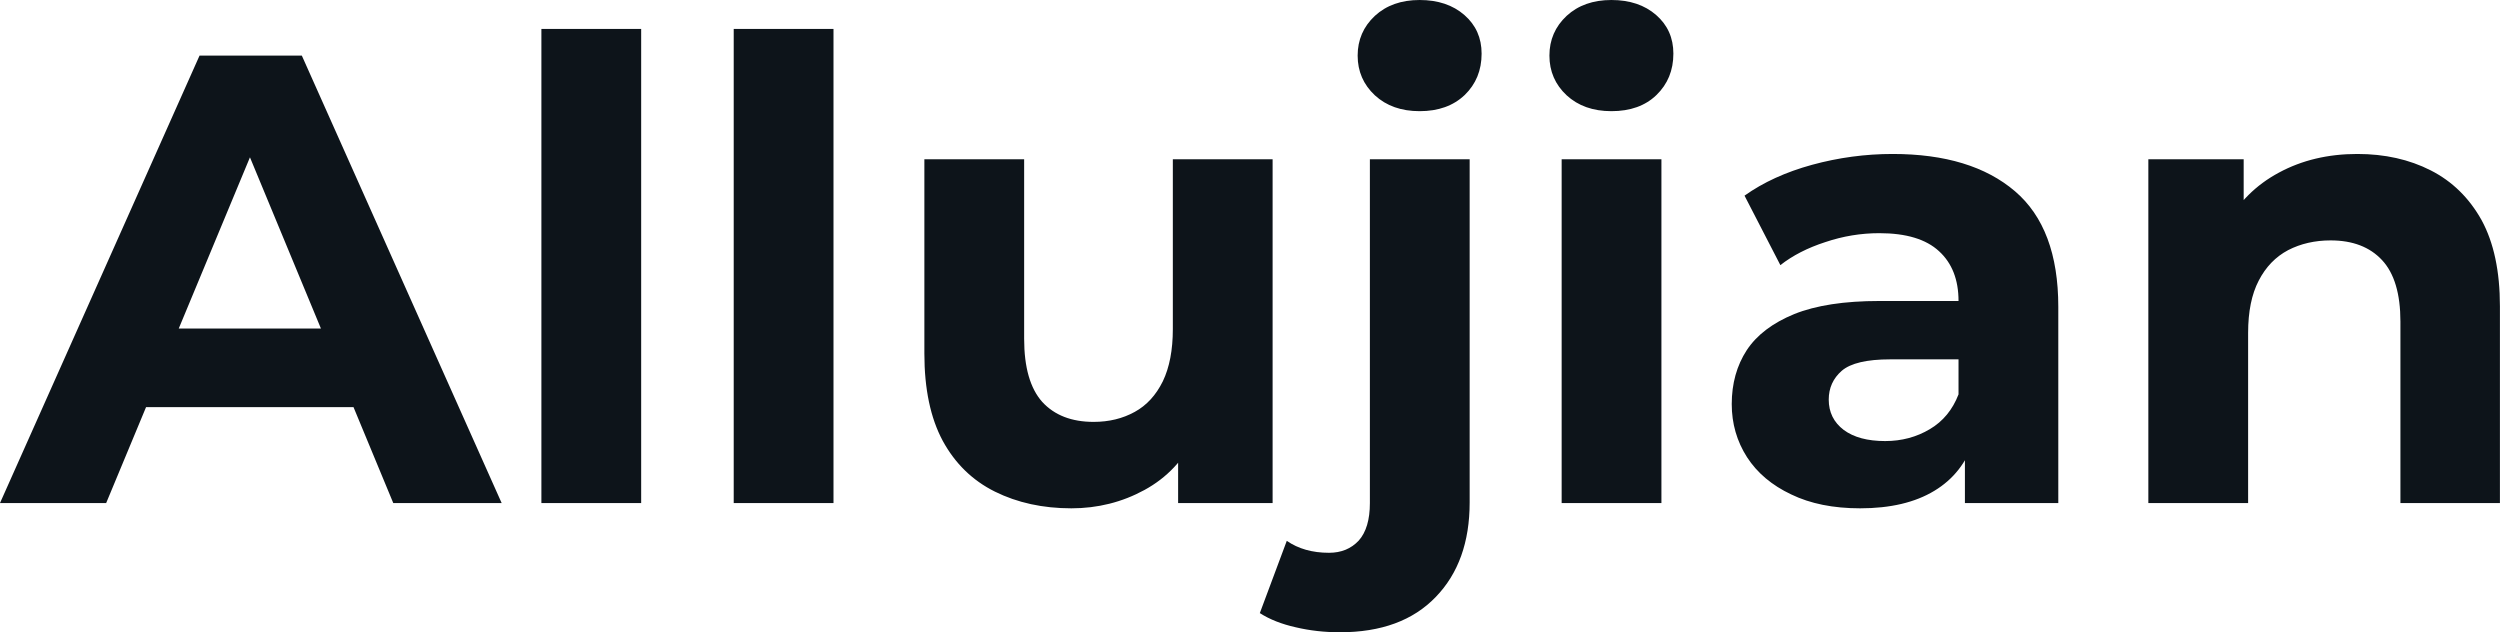
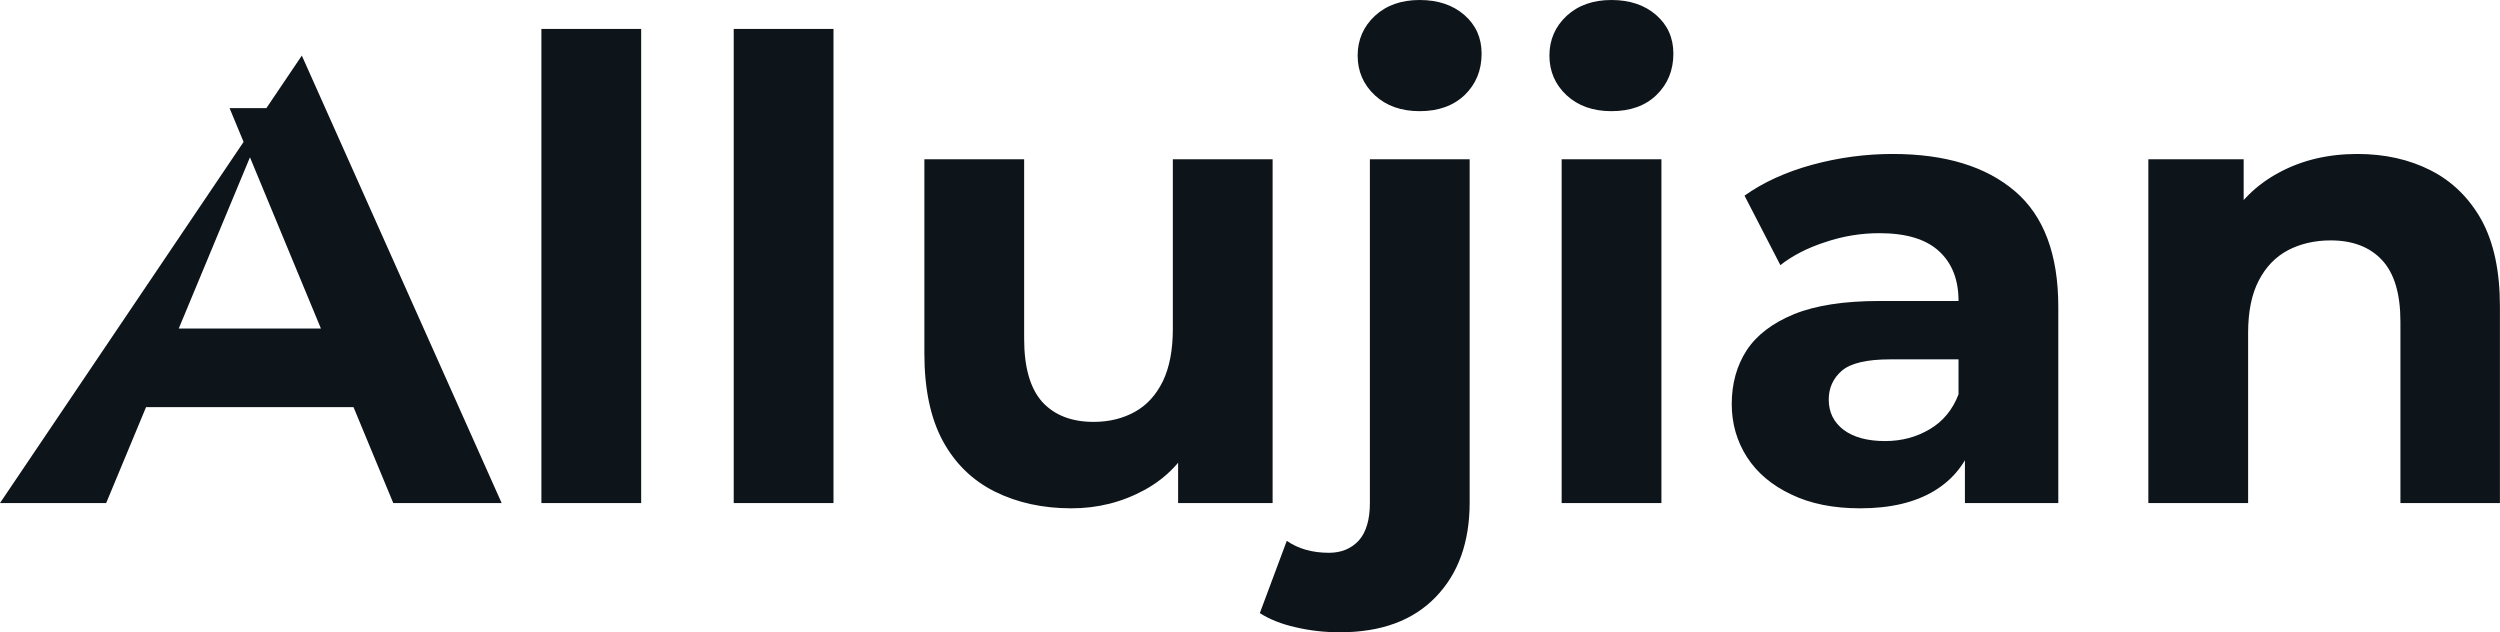
<svg xmlns="http://www.w3.org/2000/svg" fill="#0d141a" viewBox="0 0 89.953 22.747" height="100%" width="100%">
-   <path preserveAspectRatio="none" d="M3.82 18.10L0 18.10L7.18 2.00L10.86 2.00L18.05 18.10L14.15 18.10L8.26 3.89L9.73 3.89L3.82 18.10ZM13.87 14.65L3.59 14.65L4.58 11.82L12.86 11.82L13.87 14.65ZM23.07 18.10L19.48 18.10L19.48 1.04L23.07 1.04L23.07 18.10ZM29.99 18.10L26.40 18.10L26.40 1.04L29.99 1.04L29.99 18.10ZM38.55 18.29L38.55 18.29Q37.01 18.29 35.80 17.69Q34.59 17.09 33.92 15.86Q33.26 14.63 33.26 12.72L33.26 12.72L33.26 5.73L36.85 5.73L36.85 12.19Q36.85 13.73 37.50 14.46Q38.16 15.18 39.35 15.18L39.35 15.18Q40.18 15.18 40.83 14.82Q41.47 14.47 41.84 13.72Q42.20 12.97 42.20 11.84L42.20 11.84L42.20 5.73L45.79 5.73L45.79 18.10L42.39 18.10L42.39 14.70L43.01 15.69Q42.39 16.97 41.18 17.63Q39.97 18.29 38.55 18.29ZM48.21 22.75L48.21 22.75Q47.38 22.75 46.62 22.57Q45.86 22.40 45.33 22.06L45.33 22.06L46.30 19.46Q46.92 19.89 47.82 19.89L47.82 19.89Q48.48 19.89 48.89 19.45Q49.29 19.00 49.29 18.10L49.29 18.10L49.29 5.73L52.88 5.73L52.88 18.08Q52.88 20.22 51.66 21.48Q50.44 22.75 48.21 22.75ZM51.08 4.00L51.08 4.00Q50.09 4.00 49.47 3.43Q48.85 2.85 48.85 2.00L48.85 2.00Q48.85 1.15 49.47 0.57Q50.09 0 51.08 0L51.08 0Q52.07 0 52.69 0.54Q53.31 1.08 53.31 1.93L53.31 1.93Q53.31 2.83 52.70 3.42Q52.09 4.00 51.08 4.00ZM59.78 18.10L56.19 18.10L56.19 5.73L59.78 5.73L59.78 18.10ZM57.98 4.00L57.98 4.00Q56.99 4.00 56.37 3.43Q55.75 2.85 55.75 2.00L55.75 2.00Q55.75 1.15 56.37 0.57Q56.99 0 57.98 0L57.98 0Q58.97 0 59.59 0.54Q60.21 1.08 60.21 1.93L60.21 1.93Q60.21 2.83 59.60 3.42Q59.00 4.00 57.98 4.00ZM74.06 18.10L70.70 18.10L70.70 15.69L70.47 15.16L70.47 10.83Q70.47 9.68 69.77 9.04Q69.07 8.39 67.62 8.39L67.62 8.39Q66.63 8.39 65.68 8.71Q64.72 9.02 64.06 9.54L64.06 9.54L62.77 7.04Q63.78 6.32 65.20 5.93Q66.63 5.54 68.10 5.54L68.10 5.54Q70.93 5.54 72.50 6.88Q74.06 8.21 74.06 11.04L74.06 11.04L74.06 18.10ZM66.93 18.29L66.93 18.29Q65.48 18.29 64.45 17.79Q63.41 17.30 62.86 16.45Q62.31 15.59 62.31 14.54L62.31 14.54Q62.31 13.43 62.85 12.60Q63.39 11.78 64.56 11.30Q65.73 10.83 67.62 10.83L67.62 10.83L70.91 10.83L70.91 12.93L68.01 12.93Q66.75 12.93 66.27 13.34Q65.80 13.75 65.80 14.38L65.80 14.38Q65.80 15.06 66.34 15.47Q66.88 15.87 67.83 15.87L67.83 15.87Q68.72 15.87 69.44 15.44Q70.15 15.02 70.47 14.19L70.47 14.19L71.02 15.85Q70.63 17.04 69.60 17.66Q68.56 18.29 66.93 18.29ZM80.89 18.10L77.30 18.10L77.30 5.73L80.73 5.73L80.73 9.15L80.09 8.12Q80.75 6.88 82.00 6.21Q83.24 5.54 84.82 5.54L84.82 5.54Q86.30 5.54 87.46 6.13Q88.62 6.72 89.29 7.92Q89.95 9.13 89.95 11.02L89.95 11.02L89.95 18.10L86.37 18.10L86.37 11.57Q86.37 10.07 85.71 9.36Q85.05 8.65 83.86 8.65L83.86 8.65Q83.01 8.65 82.33 9.00Q81.65 9.36 81.27 10.10Q80.89 10.83 80.89 11.98L80.89 11.98L80.89 18.10Z" />
+   <path preserveAspectRatio="none" d="M3.82 18.10L0 18.10L10.86 2.00L18.05 18.10L14.15 18.10L8.26 3.89L9.73 3.89L3.82 18.10ZM13.87 14.65L3.59 14.65L4.58 11.82L12.86 11.82L13.87 14.65ZM23.07 18.10L19.48 18.10L19.48 1.04L23.07 1.04L23.07 18.10ZM29.99 18.10L26.40 18.10L26.40 1.04L29.99 1.04L29.99 18.10ZM38.55 18.29L38.55 18.29Q37.01 18.29 35.80 17.69Q34.59 17.09 33.92 15.86Q33.26 14.63 33.26 12.72L33.26 12.72L33.26 5.73L36.85 5.73L36.85 12.19Q36.85 13.73 37.50 14.46Q38.16 15.18 39.35 15.18L39.35 15.18Q40.18 15.18 40.83 14.82Q41.47 14.47 41.84 13.72Q42.20 12.97 42.20 11.84L42.20 11.84L42.20 5.73L45.79 5.73L45.79 18.10L42.39 18.10L42.39 14.70L43.01 15.69Q42.39 16.97 41.18 17.63Q39.97 18.29 38.55 18.29ZM48.21 22.75L48.21 22.75Q47.38 22.75 46.62 22.57Q45.86 22.40 45.33 22.06L45.33 22.06L46.30 19.46Q46.92 19.89 47.82 19.89L47.82 19.89Q48.48 19.89 48.89 19.45Q49.29 19.00 49.29 18.10L49.29 18.10L49.29 5.73L52.88 5.73L52.88 18.08Q52.88 20.22 51.66 21.48Q50.44 22.75 48.21 22.75ZM51.08 4.00L51.08 4.00Q50.09 4.00 49.47 3.43Q48.85 2.85 48.85 2.00L48.85 2.00Q48.85 1.15 49.47 0.57Q50.09 0 51.08 0L51.08 0Q52.07 0 52.69 0.54Q53.31 1.08 53.31 1.93L53.31 1.93Q53.31 2.83 52.70 3.42Q52.09 4.00 51.08 4.00ZM59.78 18.10L56.19 18.10L56.19 5.73L59.78 5.73L59.78 18.10ZM57.98 4.00L57.98 4.00Q56.99 4.00 56.37 3.43Q55.75 2.85 55.75 2.00L55.75 2.00Q55.75 1.15 56.37 0.57Q56.99 0 57.98 0L57.98 0Q58.97 0 59.59 0.54Q60.21 1.08 60.21 1.93L60.21 1.93Q60.21 2.83 59.60 3.42Q59.00 4.00 57.98 4.00ZM74.06 18.10L70.70 18.10L70.70 15.69L70.47 15.16L70.47 10.83Q70.47 9.68 69.77 9.04Q69.07 8.39 67.62 8.39L67.62 8.39Q66.63 8.39 65.68 8.71Q64.72 9.02 64.06 9.54L64.06 9.54L62.77 7.04Q63.78 6.32 65.20 5.93Q66.63 5.54 68.10 5.54L68.10 5.54Q70.93 5.54 72.50 6.88Q74.06 8.21 74.06 11.04L74.06 11.04L74.06 18.10ZM66.93 18.29L66.93 18.29Q65.48 18.29 64.45 17.79Q63.41 17.30 62.86 16.45Q62.31 15.59 62.31 14.54L62.31 14.54Q62.31 13.43 62.85 12.60Q63.39 11.78 64.56 11.30Q65.73 10.83 67.62 10.83L67.62 10.83L70.91 10.83L70.91 12.93L68.01 12.93Q66.75 12.93 66.27 13.34Q65.80 13.75 65.80 14.38L65.80 14.38Q65.80 15.06 66.34 15.47Q66.88 15.87 67.83 15.87L67.83 15.87Q68.72 15.87 69.44 15.44Q70.15 15.02 70.47 14.19L70.47 14.19L71.02 15.85Q70.63 17.04 69.60 17.66Q68.56 18.29 66.93 18.29ZM80.89 18.10L77.30 18.10L77.30 5.73L80.73 5.73L80.73 9.15L80.09 8.12Q80.75 6.88 82.00 6.21Q83.24 5.54 84.82 5.54L84.82 5.54Q86.30 5.54 87.46 6.13Q88.62 6.72 89.29 7.92Q89.95 9.13 89.95 11.02L89.95 11.02L89.95 18.10L86.37 18.10L86.37 11.57Q86.37 10.07 85.71 9.36Q85.05 8.65 83.86 8.65L83.86 8.65Q83.01 8.65 82.33 9.00Q81.65 9.36 81.27 10.10Q80.89 10.83 80.89 11.98L80.89 11.98L80.89 18.10Z" />
</svg>